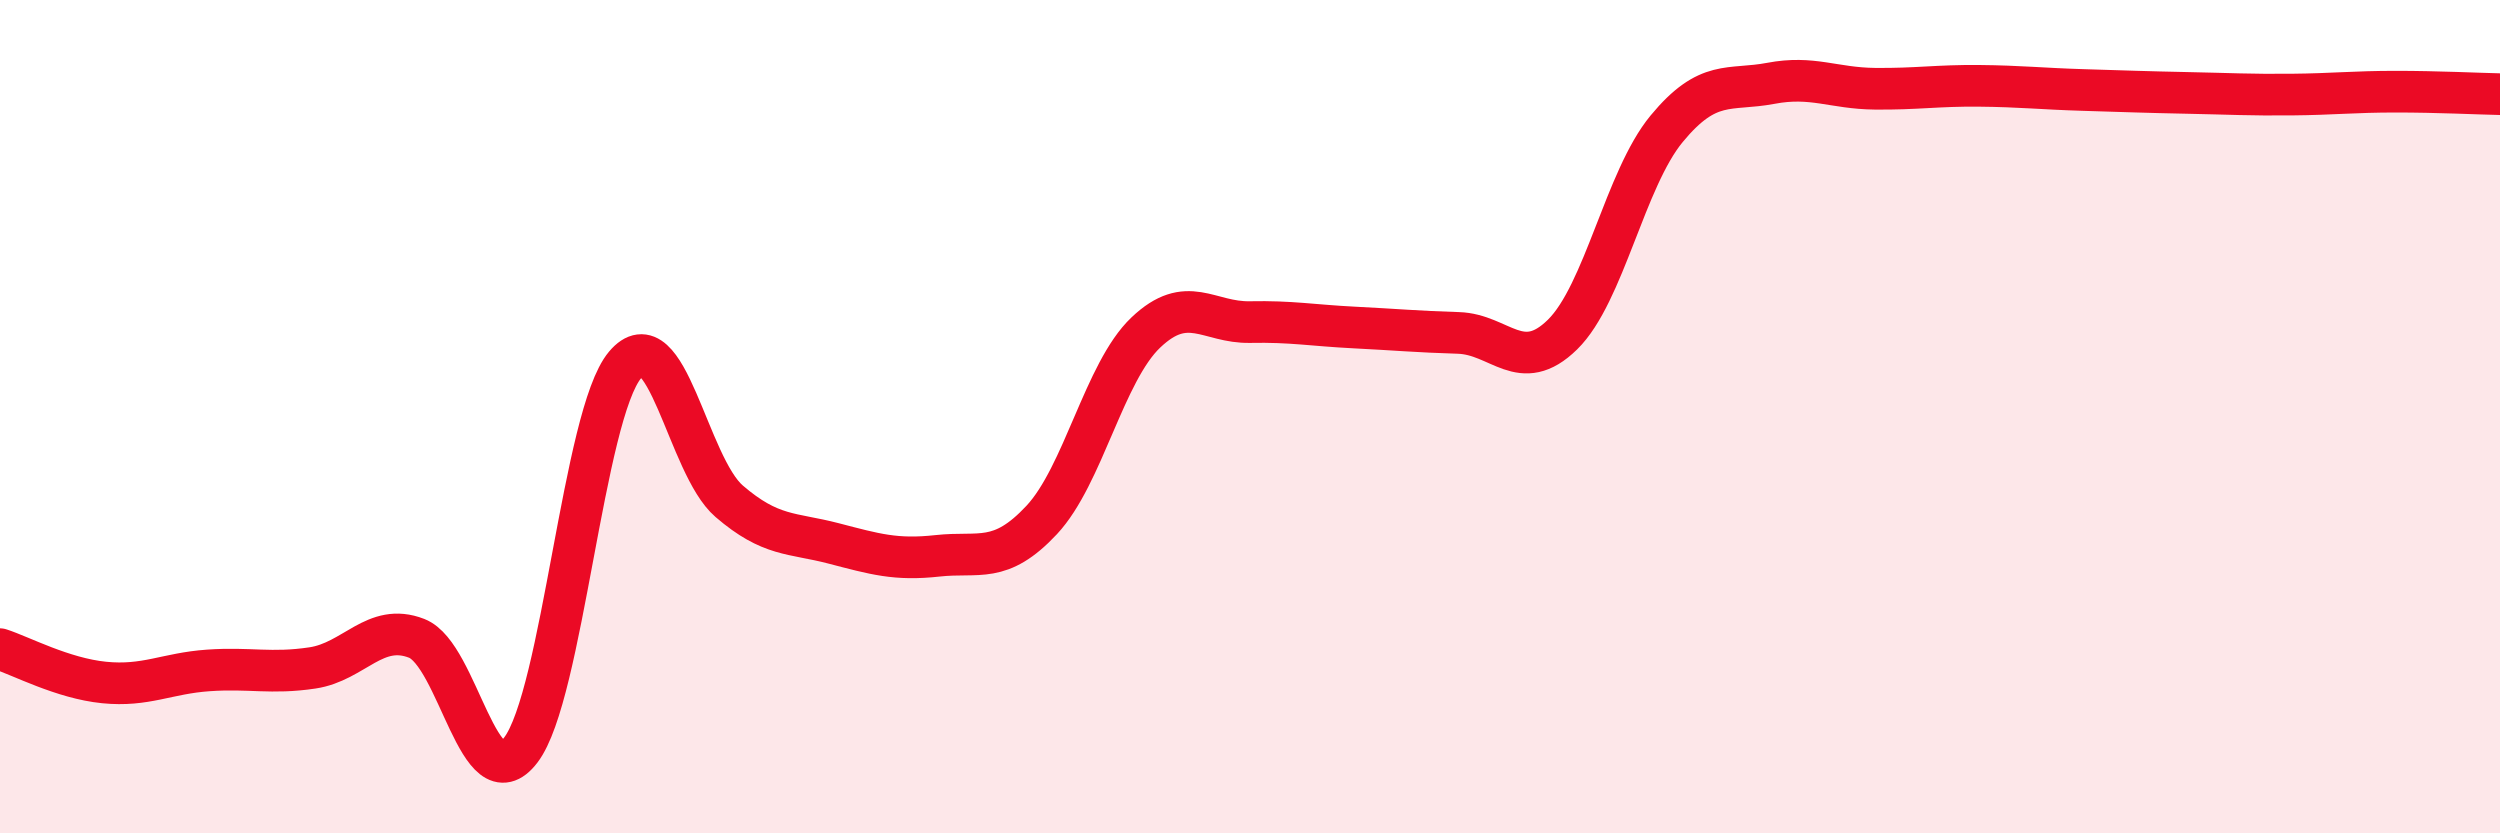
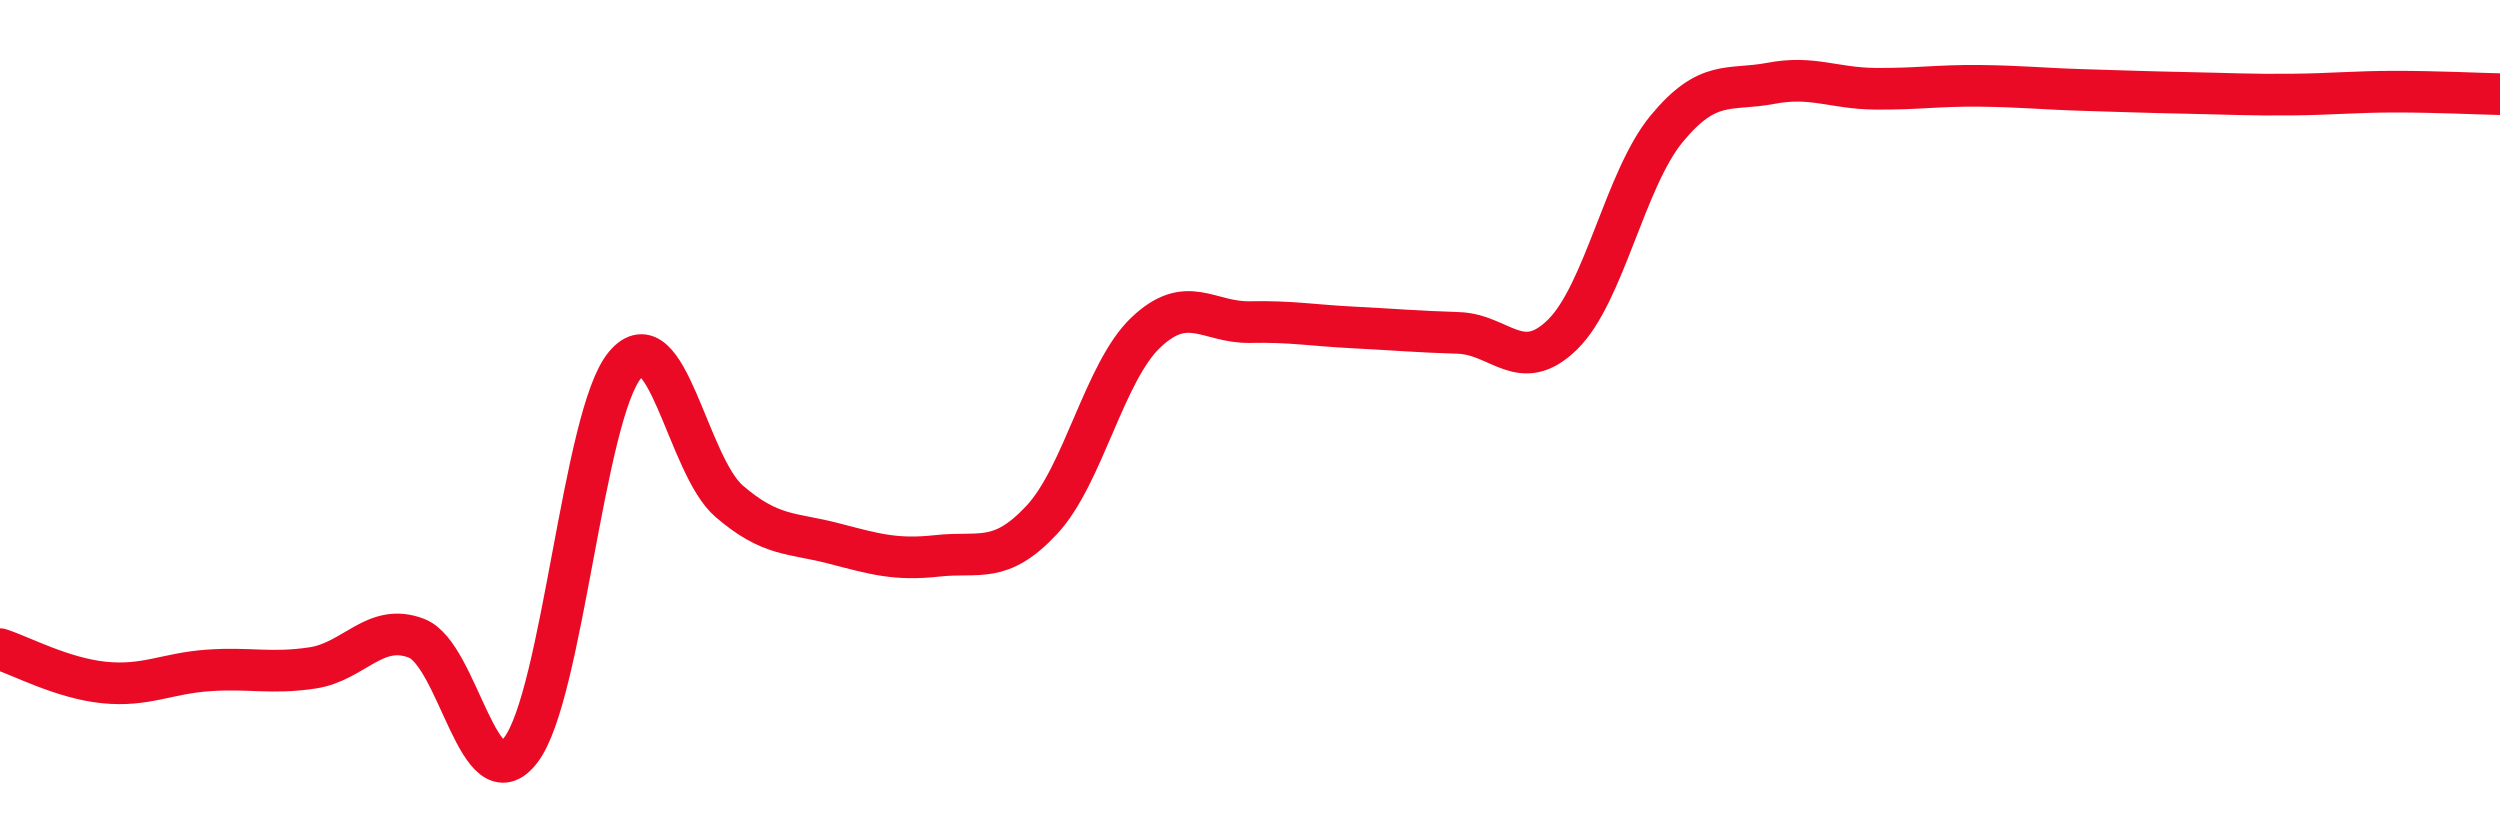
<svg xmlns="http://www.w3.org/2000/svg" width="60" height="20" viewBox="0 0 60 20">
-   <path d="M 0,15.58 C 0.5,15.74 1.5,16.28 2.5,16.38 C 3.5,16.48 4,16.16 5,16.09 C 6,16.02 6.5,16.18 7.5,16.03 C 8.5,15.88 9,14.93 10,15.32 C 11,15.71 11.5,19.31 12.5,18 C 13.5,16.69 14,9.95 15,8.76 C 16,7.57 16.5,11.17 17.5,12.03 C 18.5,12.89 19,12.78 20,13.04 C 21,13.3 21.5,13.45 22.5,13.34 C 23.5,13.23 24,13.55 25,12.48 C 26,11.41 26.5,8.93 27.5,7.98 C 28.5,7.03 29,7.75 30,7.73 C 31,7.71 31.5,7.81 32.5,7.86 C 33.5,7.91 34,7.96 35,7.99 C 36,8.02 36.5,9.01 37.5,8.03 C 38.5,7.05 39,4.3 40,3.09 C 41,1.88 41.5,2.19 42.5,2 C 43.5,1.81 44,2.12 45,2.13 C 46,2.14 46.5,2.05 47.5,2.06 C 48.5,2.07 49,2.13 50,2.16 C 51,2.19 51.5,2.21 52.5,2.23 C 53.5,2.25 54,2.28 55,2.27 C 56,2.26 56.5,2.2 57.5,2.2 C 58.5,2.2 59.5,2.25 60,2.26L60 20L0 20Z" fill="#EB0A25" opacity="0.1" stroke-linecap="round" stroke-linejoin="round" />
  <path d="M 0,15.58 C 0.5,15.74 1.5,16.28 2.5,16.38 C 3.5,16.48 4,16.16 5,16.09 C 6,16.02 6.5,16.18 7.5,16.03 C 8.5,15.88 9,14.93 10,15.32 C 11,15.71 11.5,19.31 12.5,18 C 13.5,16.69 14,9.95 15,8.76 C 16,7.57 16.5,11.17 17.5,12.03 C 18.5,12.89 19,12.78 20,13.04 C 21,13.3 21.5,13.45 22.5,13.34 C 23.5,13.23 24,13.55 25,12.48 C 26,11.41 26.5,8.93 27.5,7.98 C 28.5,7.03 29,7.75 30,7.73 C 31,7.71 31.5,7.81 32.5,7.86 C 33.5,7.91 34,7.96 35,7.99 C 36,8.02 36.5,9.01 37.5,8.03 C 38.5,7.05 39,4.3 40,3.09 C 41,1.88 41.5,2.19 42.5,2 C 43.5,1.81 44,2.12 45,2.13 C 46,2.14 46.5,2.05 47.5,2.06 C 48.5,2.07 49,2.13 50,2.16 C 51,2.19 51.5,2.21 52.5,2.23 C 53.5,2.25 54,2.28 55,2.27 C 56,2.26 56.5,2.2 57.5,2.2 C 58.5,2.2 59.5,2.25 60,2.26" stroke="#EB0A25" stroke-width="1" fill="none" stroke-linecap="round" stroke-linejoin="round" />
</svg>